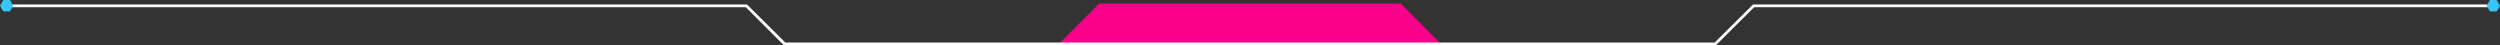
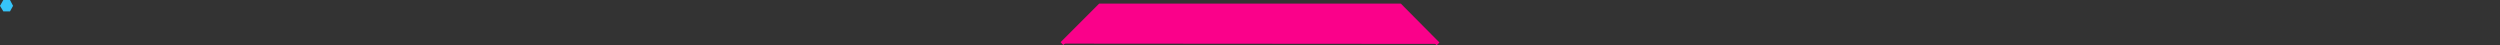
<svg xmlns="http://www.w3.org/2000/svg" version="1.1" id="Layer_1" x="0px" y="0px" viewBox="0 0 900 16.3" style="enable-background:new 0 0 900 16.3;" xml:space="preserve">
  <rect x="0" y="0" width="900" height="16.3" fill="#333333" stroke="none" />
  <style type="text/css">
	.st0{fill:#FA018A;}
	.st1{fill:#FFFFFF;}
	.st2{fill:#36C4F9;}
</style>
  <g>
    <g>
      <g>
        <polyline class="st0" points="517.7,15.8 504,2.1 457.8,2.1 442.2,2.1 396,2.1 382.3,15.7    " />
      </g>
      <g>
        <polygon class="st0" points="517.2,16.3 503.7,2.8 396.3,2.8 382.8,16.2 381.8,15.2 395.7,1.3 504.3,1.3 518.2,15.3    " />
      </g>
    </g>
    <g>
      <g>
        <g>
-           <polygon class="st1" points="617.7,16.3 282.2,16.3 268.5,2.6 3.1,2.6 3.1,1.6 268.9,1.6 282.7,15.3 617.3,15.3 631.1,1.6       896.9,1.6 896.9,2.6 631.5,2.6     " />
-         </g>
+           </g>
        <g>
          <polygon class="st2" points="3.6,4.1 1.2,4.1 0,2.1 1.2,0 3.6,0 4.7,2.1     " />
        </g>
      </g>
      <g>
        <g>
-           <polygon class="st2" points="896.4,4.1 898.8,4.1 900,2.1 898.8,0 896.4,0 895.2,2.1     " />
-         </g>
+           </g>
      </g>
    </g>
  </g>
</svg>